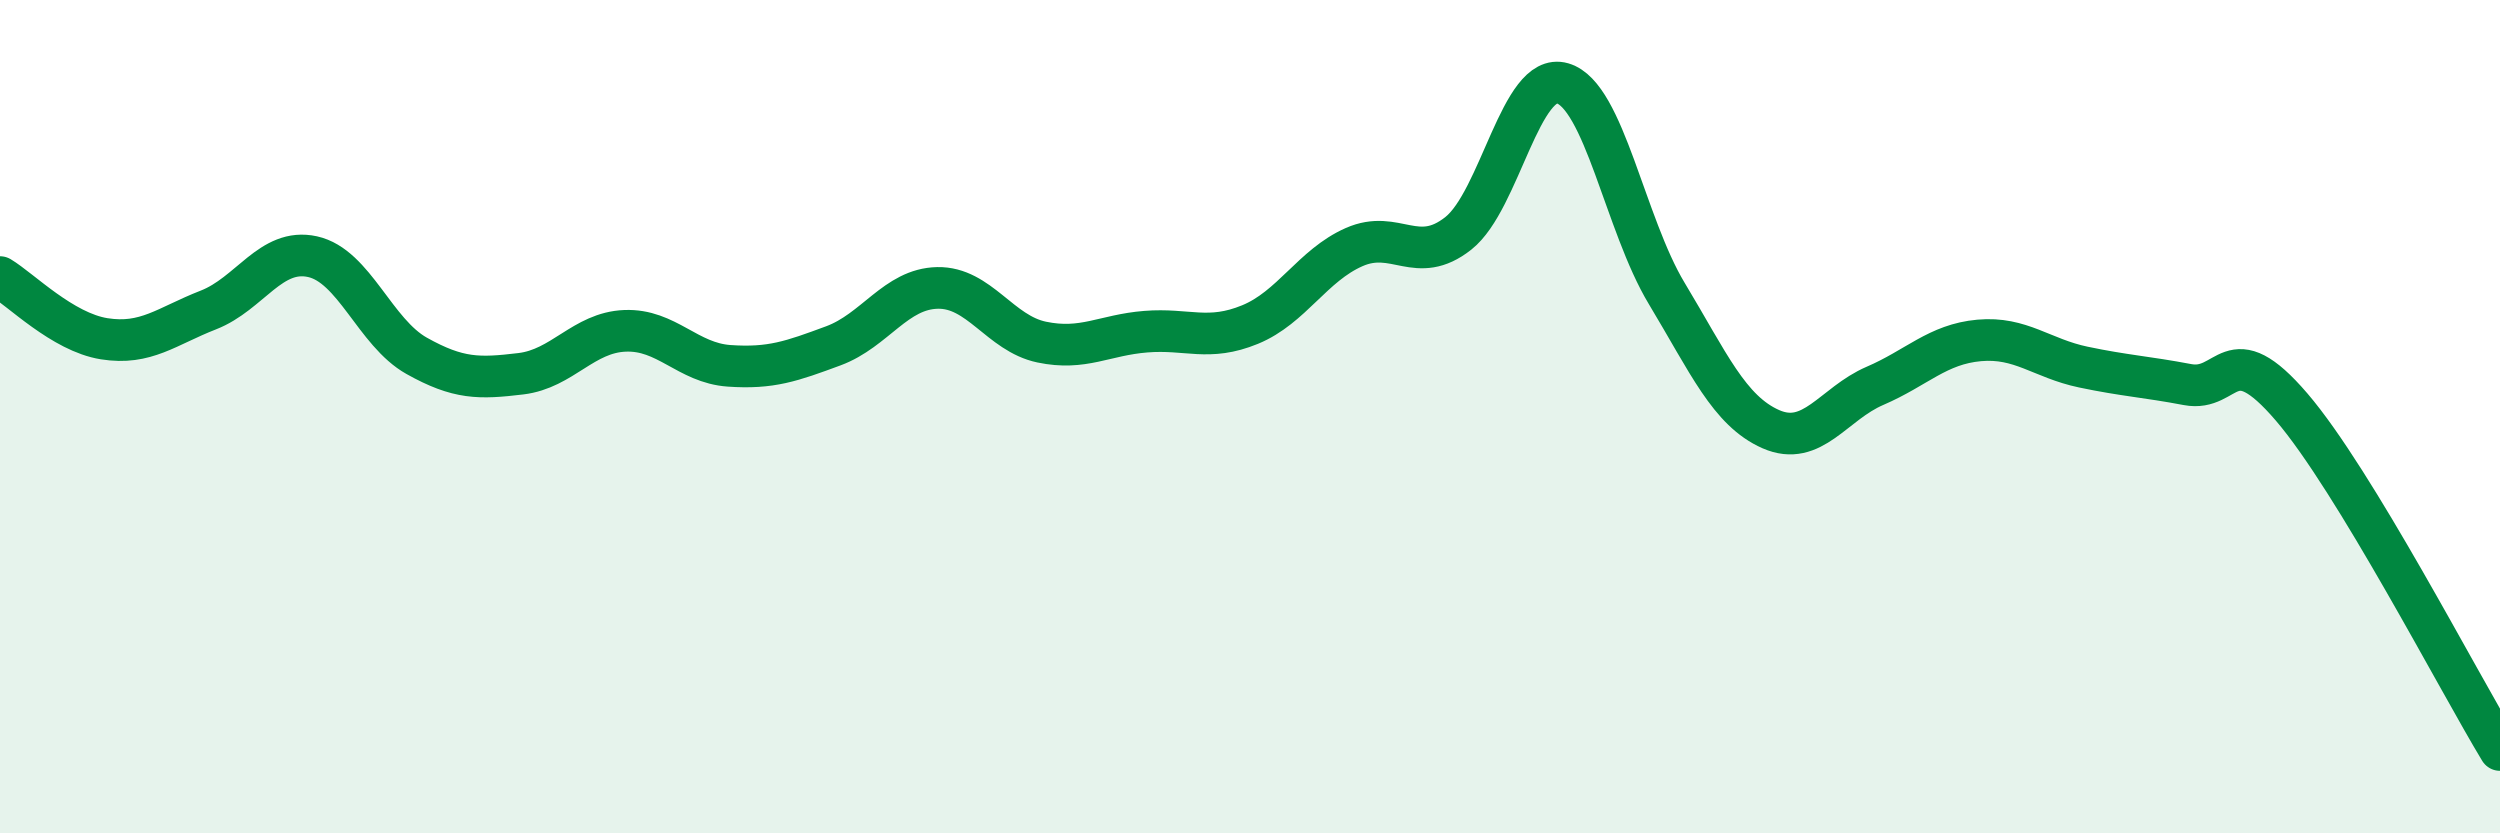
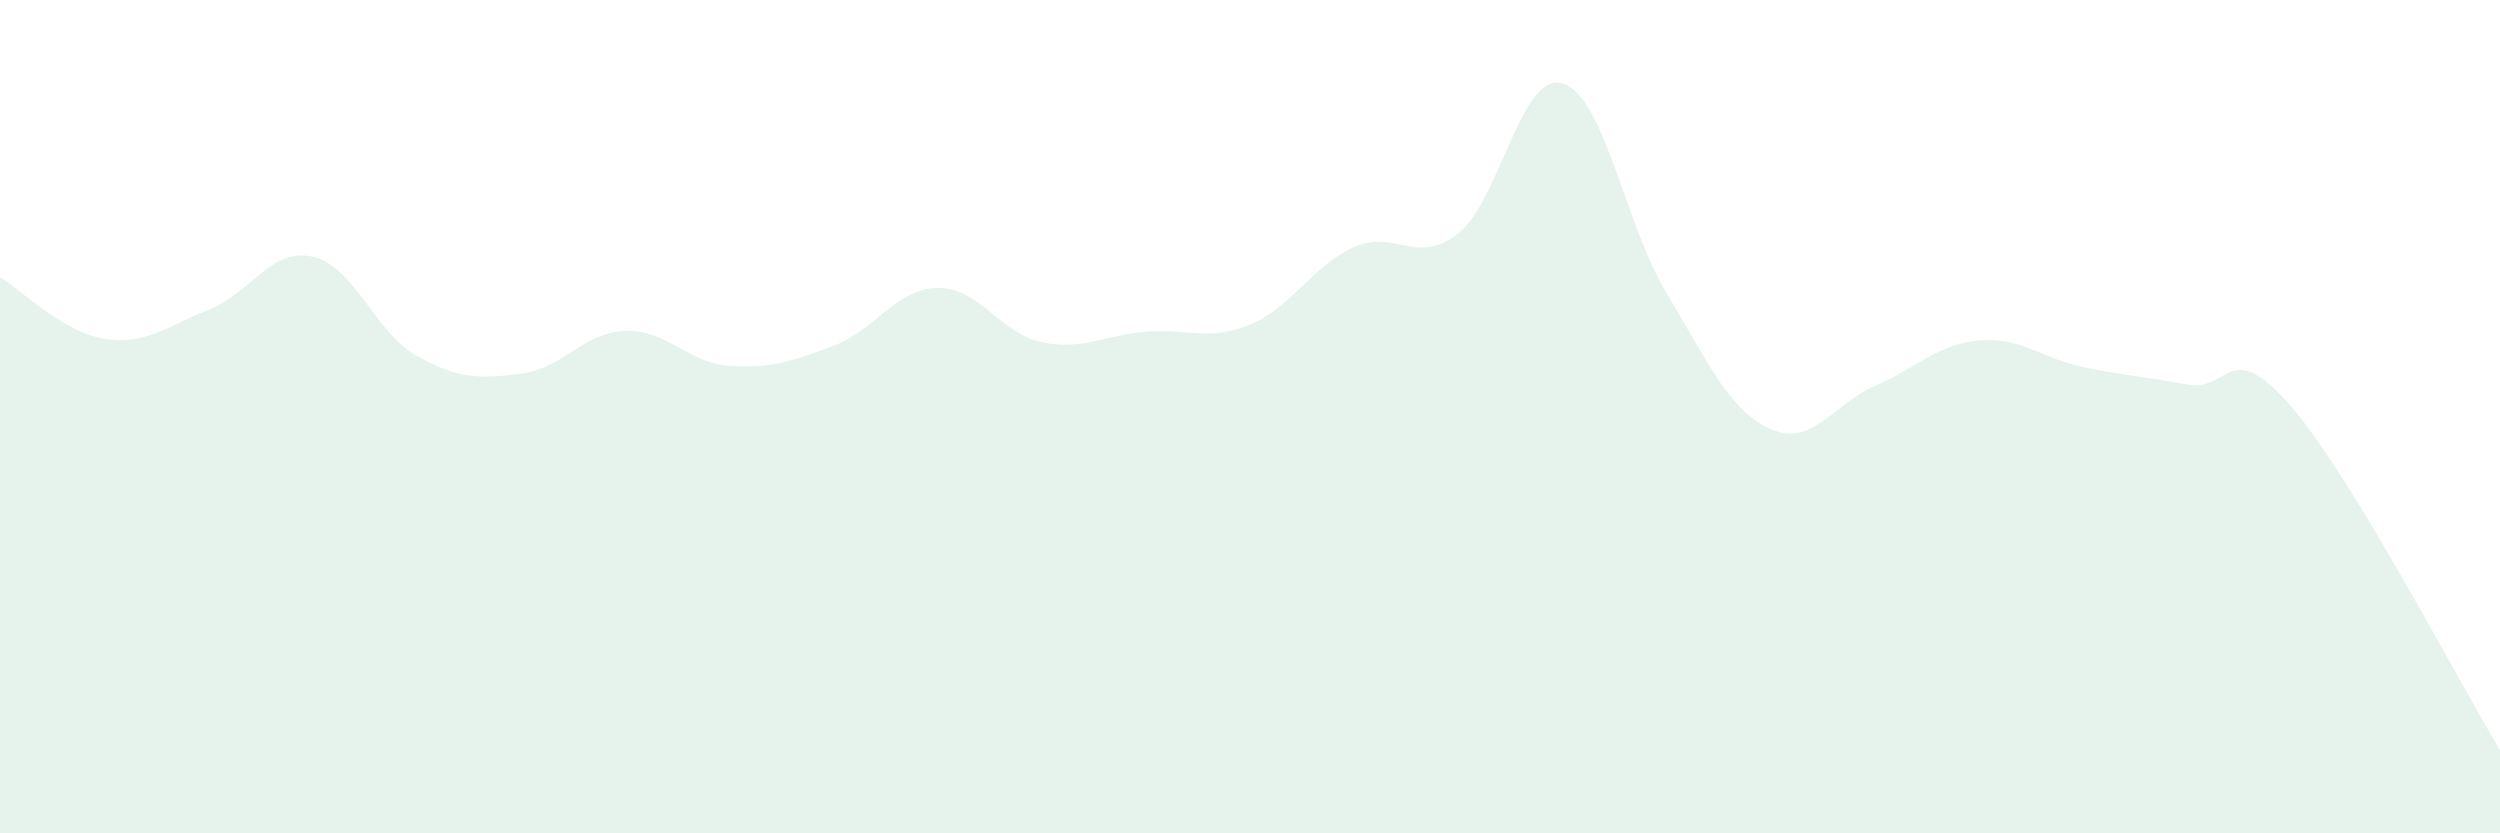
<svg xmlns="http://www.w3.org/2000/svg" width="60" height="20" viewBox="0 0 60 20">
  <path d="M 0,6.65 C 0.5,6.95 1.5,7.97 2.5,8.13 C 3.5,8.29 4,7.83 5,7.44 C 6,7.05 6.5,5.94 7.5,6.16 C 8.5,6.38 9,7.98 10,8.54 C 11,9.1 11.5,9.09 12.5,8.97 C 13.5,8.85 14,7.98 15,7.94 C 16,7.9 16.5,8.71 17.5,8.78 C 18.5,8.85 19,8.67 20,8.3 C 21,7.93 21.5,6.93 22.5,6.91 C 23.5,6.89 24,8 25,8.21 C 26,8.42 26.5,8.04 27.5,7.96 C 28.5,7.88 29,8.2 30,7.79 C 31,7.38 31.5,6.37 32.5,5.93 C 33.5,5.49 34,6.39 35,5.6 C 36,4.81 36.5,1.71 37.5,2 C 38.5,2.29 39,5.38 40,7.04 C 41,8.7 41.5,9.86 42.5,10.3 C 43.5,10.74 44,9.69 45,9.26 C 46,8.83 46.5,8.26 47.5,8.17 C 48.5,8.08 49,8.6 50,8.81 C 51,9.02 51.5,9.04 52.5,9.23 C 53.5,9.42 53.5,8.02 55,9.77 C 56.5,11.52 59,16.35 60,18L60 20L0 20Z" fill="#008740" opacity="0.1" stroke-linecap="round" stroke-linejoin="round" />
-   <path d="M 0,6.65 C 0.5,6.95 1.5,7.97 2.5,8.13 C 3.5,8.29 4,7.83 5,7.44 C 6,7.05 6.5,5.94 7.5,6.16 C 8.5,6.38 9,7.98 10,8.54 C 11,9.1 11.5,9.09 12.5,8.97 C 13.5,8.85 14,7.98 15,7.94 C 16,7.9 16.5,8.71 17.5,8.78 C 18.5,8.85 19,8.67 20,8.3 C 21,7.93 21.5,6.93 22.5,6.91 C 23.5,6.89 24,8 25,8.21 C 26,8.42 26.5,8.04 27.5,7.96 C 28.5,7.88 29,8.2 30,7.79 C 31,7.38 31.5,6.37 32.5,5.93 C 33.5,5.49 34,6.39 35,5.6 C 36,4.81 36.5,1.71 37.5,2 C 38.5,2.29 39,5.38 40,7.04 C 41,8.7 41.5,9.86 42.5,10.3 C 43.5,10.74 44,9.69 45,9.26 C 46,8.83 46.5,8.26 47.5,8.17 C 48.5,8.08 49,8.6 50,8.81 C 51,9.02 51.5,9.04 52.5,9.23 C 53.5,9.42 53.5,8.02 55,9.77 C 56.5,11.52 59,16.35 60,18" stroke="#008740" stroke-width="1" fill="none" stroke-linecap="round" stroke-linejoin="round" />
</svg>